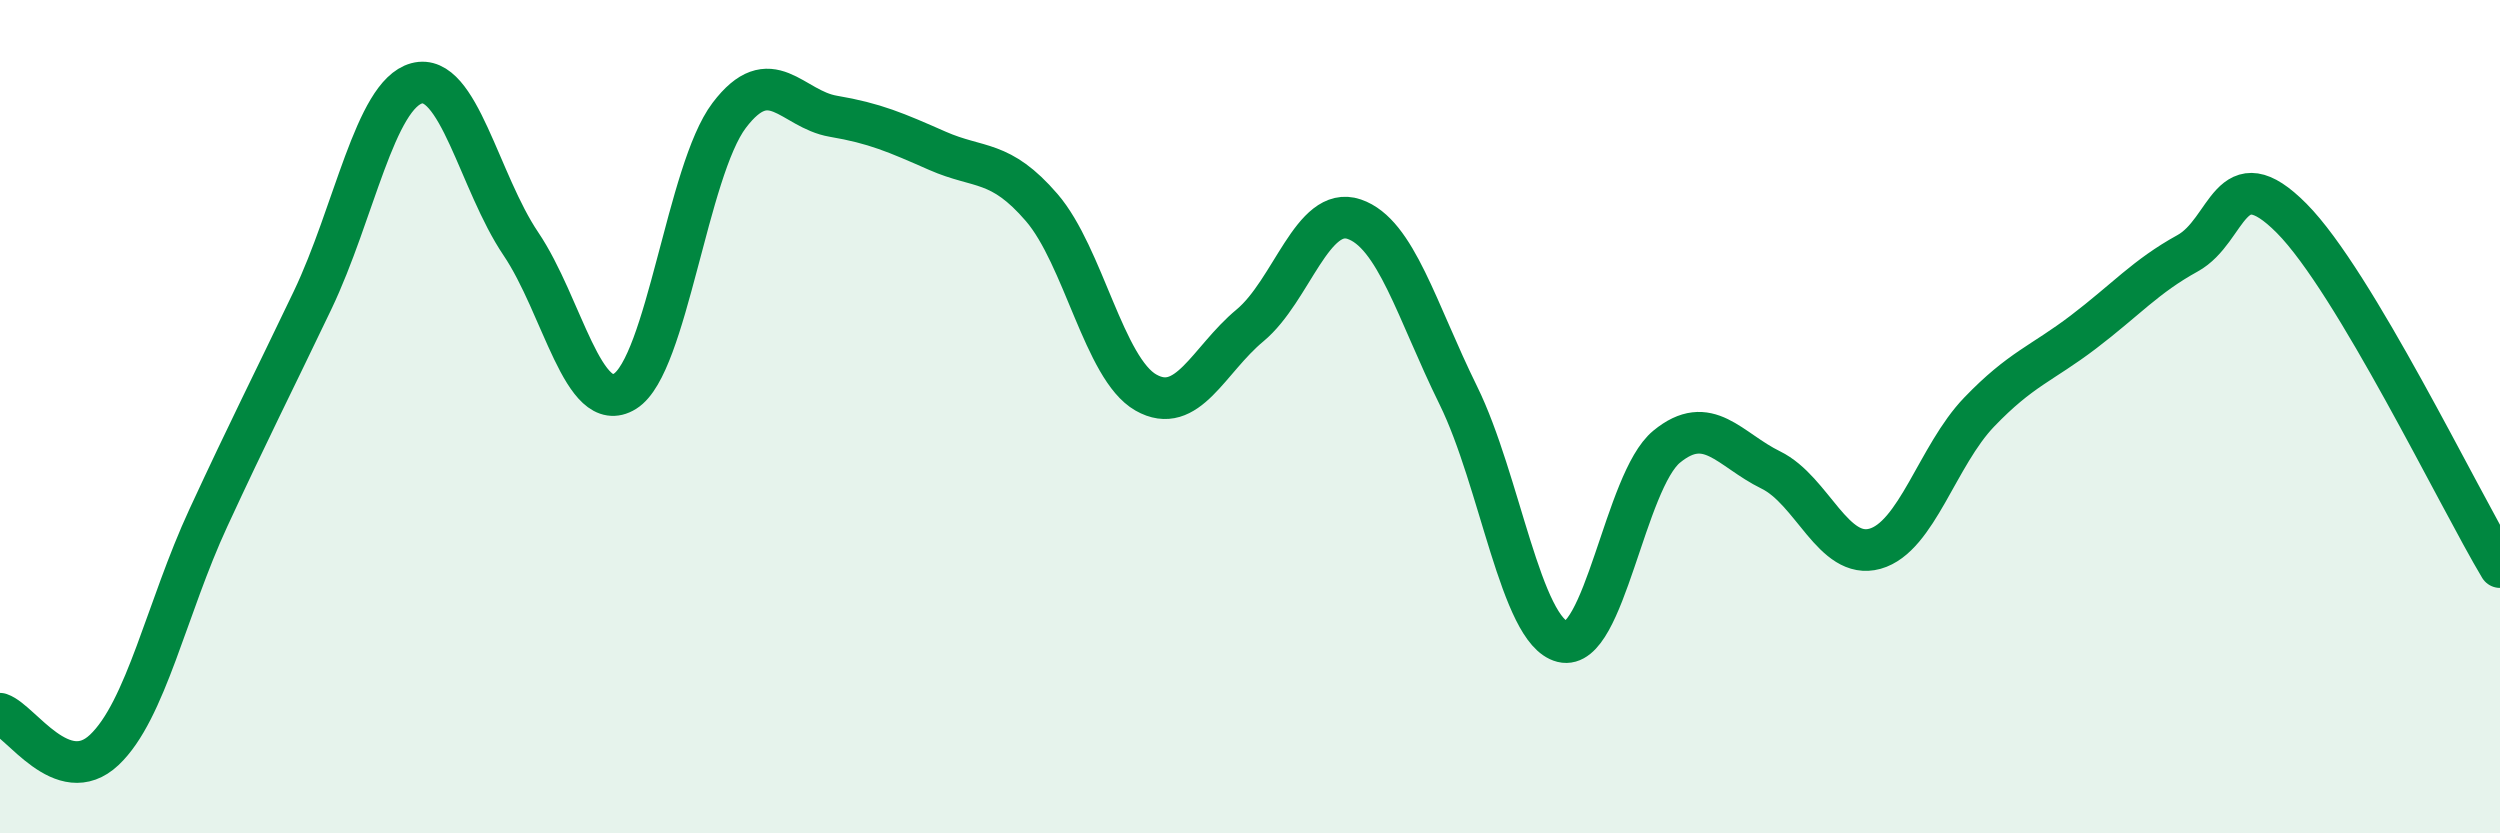
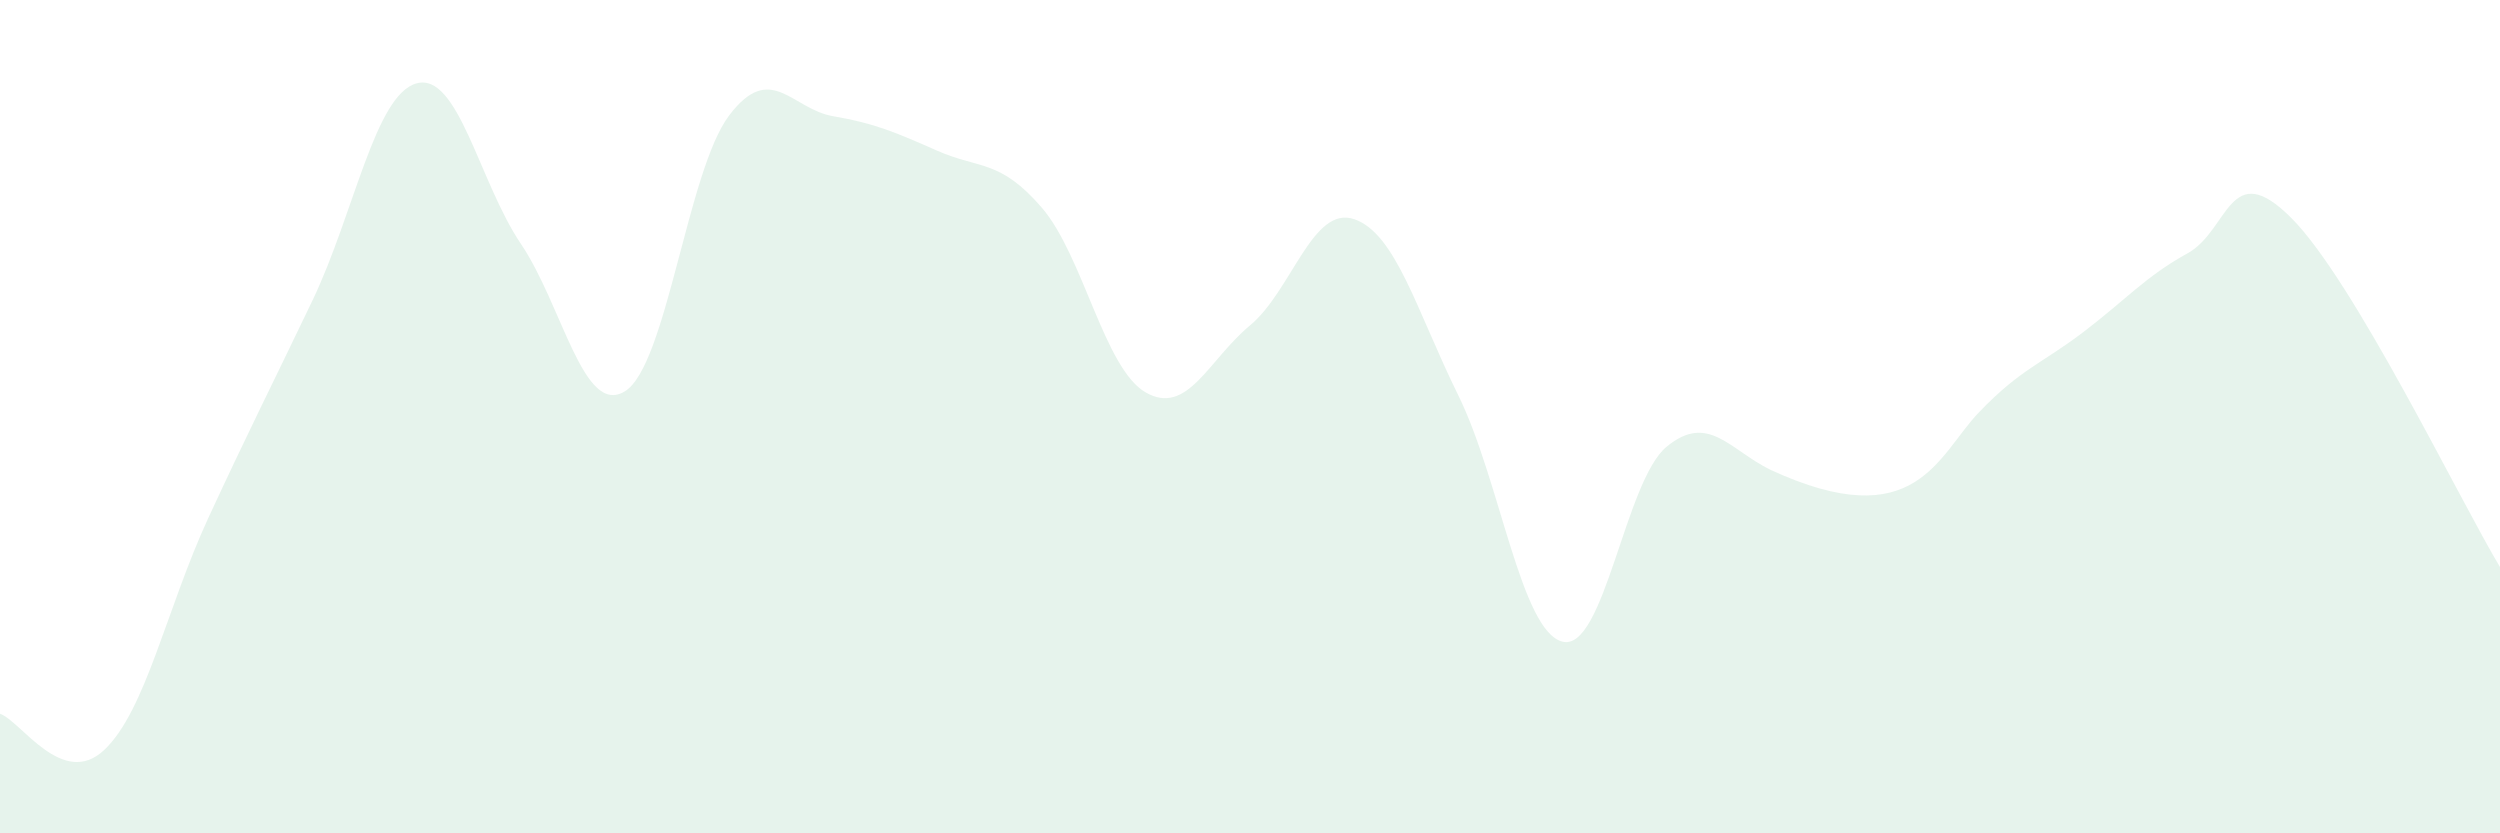
<svg xmlns="http://www.w3.org/2000/svg" width="60" height="20" viewBox="0 0 60 20">
-   <path d="M 0,17.13 C 0.5,17.3 1.5,18.94 2.5,18 C 3.5,17.06 4,14.59 5,12.43 C 6,10.27 6.5,9.3 7.5,7.21 C 8.5,5.12 9,2.27 10,2 C 11,1.73 11.5,4.37 12.5,5.85 C 13.5,7.33 14,10.01 15,9.39 C 16,8.77 16.5,4.09 17.5,2.77 C 18.5,1.45 19,2.62 20,2.79 C 21,2.96 21.5,3.18 22.5,3.62 C 23.5,4.06 24,3.82 25,4.98 C 26,6.14 26.5,8.85 27.5,9.42 C 28.5,9.99 29,8.64 30,7.81 C 31,6.98 31.5,4.92 32.5,5.26 C 33.5,5.6 34,7.46 35,9.49 C 36,11.52 36.5,15.15 37.5,15.4 C 38.5,15.65 39,11.54 40,10.72 C 41,9.9 41.5,10.79 42.5,11.28 C 43.5,11.77 44,13.45 45,13.17 C 46,12.89 46.5,10.93 47.5,9.89 C 48.5,8.85 49,8.73 50,7.97 C 51,7.21 51.5,6.63 52.5,6.08 C 53.5,5.53 53.5,3.73 55,5.24 C 56.5,6.75 59,11.94 60,13.61L60 20L0 20Z" fill="#008740" opacity="0.1" stroke-linecap="round" stroke-linejoin="round" />
-   <path d="M 0,17.13 C 0.5,17.3 1.5,18.94 2.5,18 C 3.5,17.06 4,14.59 5,12.43 C 6,10.27 6.5,9.3 7.5,7.21 C 8.5,5.12 9,2.27 10,2 C 11,1.73 11.5,4.37 12.5,5.85 C 13.5,7.33 14,10.01 15,9.39 C 16,8.77 16.5,4.09 17.5,2.77 C 18.5,1.45 19,2.62 20,2.79 C 21,2.96 21.5,3.18 22.5,3.62 C 23.5,4.06 24,3.82 25,4.98 C 26,6.14 26.5,8.85 27.5,9.42 C 28.5,9.99 29,8.64 30,7.81 C 31,6.98 31.5,4.92 32.5,5.26 C 33.5,5.6 34,7.46 35,9.49 C 36,11.52 36.5,15.15 37.5,15.4 C 38.5,15.65 39,11.54 40,10.72 C 41,9.9 41.5,10.79 42.5,11.28 C 43.5,11.77 44,13.45 45,13.17 C 46,12.89 46.5,10.93 47.5,9.89 C 48.5,8.85 49,8.73 50,7.97 C 51,7.21 51.5,6.63 52.5,6.08 C 53.5,5.53 53.5,3.73 55,5.24 C 56.5,6.75 59,11.94 60,13.61" stroke="#008740" stroke-width="1" fill="none" stroke-linecap="round" stroke-linejoin="round" />
+   <path d="M 0,17.13 C 0.5,17.3 1.5,18.94 2.5,18 C 3.5,17.06 4,14.59 5,12.43 C 6,10.27 6.5,9.3 7.5,7.21 C 8.5,5.12 9,2.27 10,2 C 11,1.73 11.5,4.37 12.5,5.85 C 13.5,7.33 14,10.01 15,9.39 C 16,8.77 16.5,4.09 17.5,2.77 C 18.5,1.45 19,2.62 20,2.79 C 21,2.96 21.5,3.18 22.5,3.62 C 23.5,4.06 24,3.82 25,4.98 C 26,6.14 26.5,8.85 27.5,9.42 C 28.5,9.99 29,8.64 30,7.81 C 31,6.98 31.5,4.92 32.5,5.26 C 33.5,5.6 34,7.46 35,9.49 C 36,11.52 36.5,15.15 37.5,15.4 C 38.5,15.65 39,11.54 40,10.72 C 41,9.9 41.5,10.79 42.5,11.28 C 46,12.89 46.5,10.93 47.5,9.89 C 48.5,8.85 49,8.73 50,7.97 C 51,7.21 51.5,6.63 52.5,6.08 C 53.5,5.53 53.5,3.73 55,5.24 C 56.5,6.75 59,11.94 60,13.61L60 20L0 20Z" fill="#008740" opacity="0.1" stroke-linecap="round" stroke-linejoin="round" />
</svg>